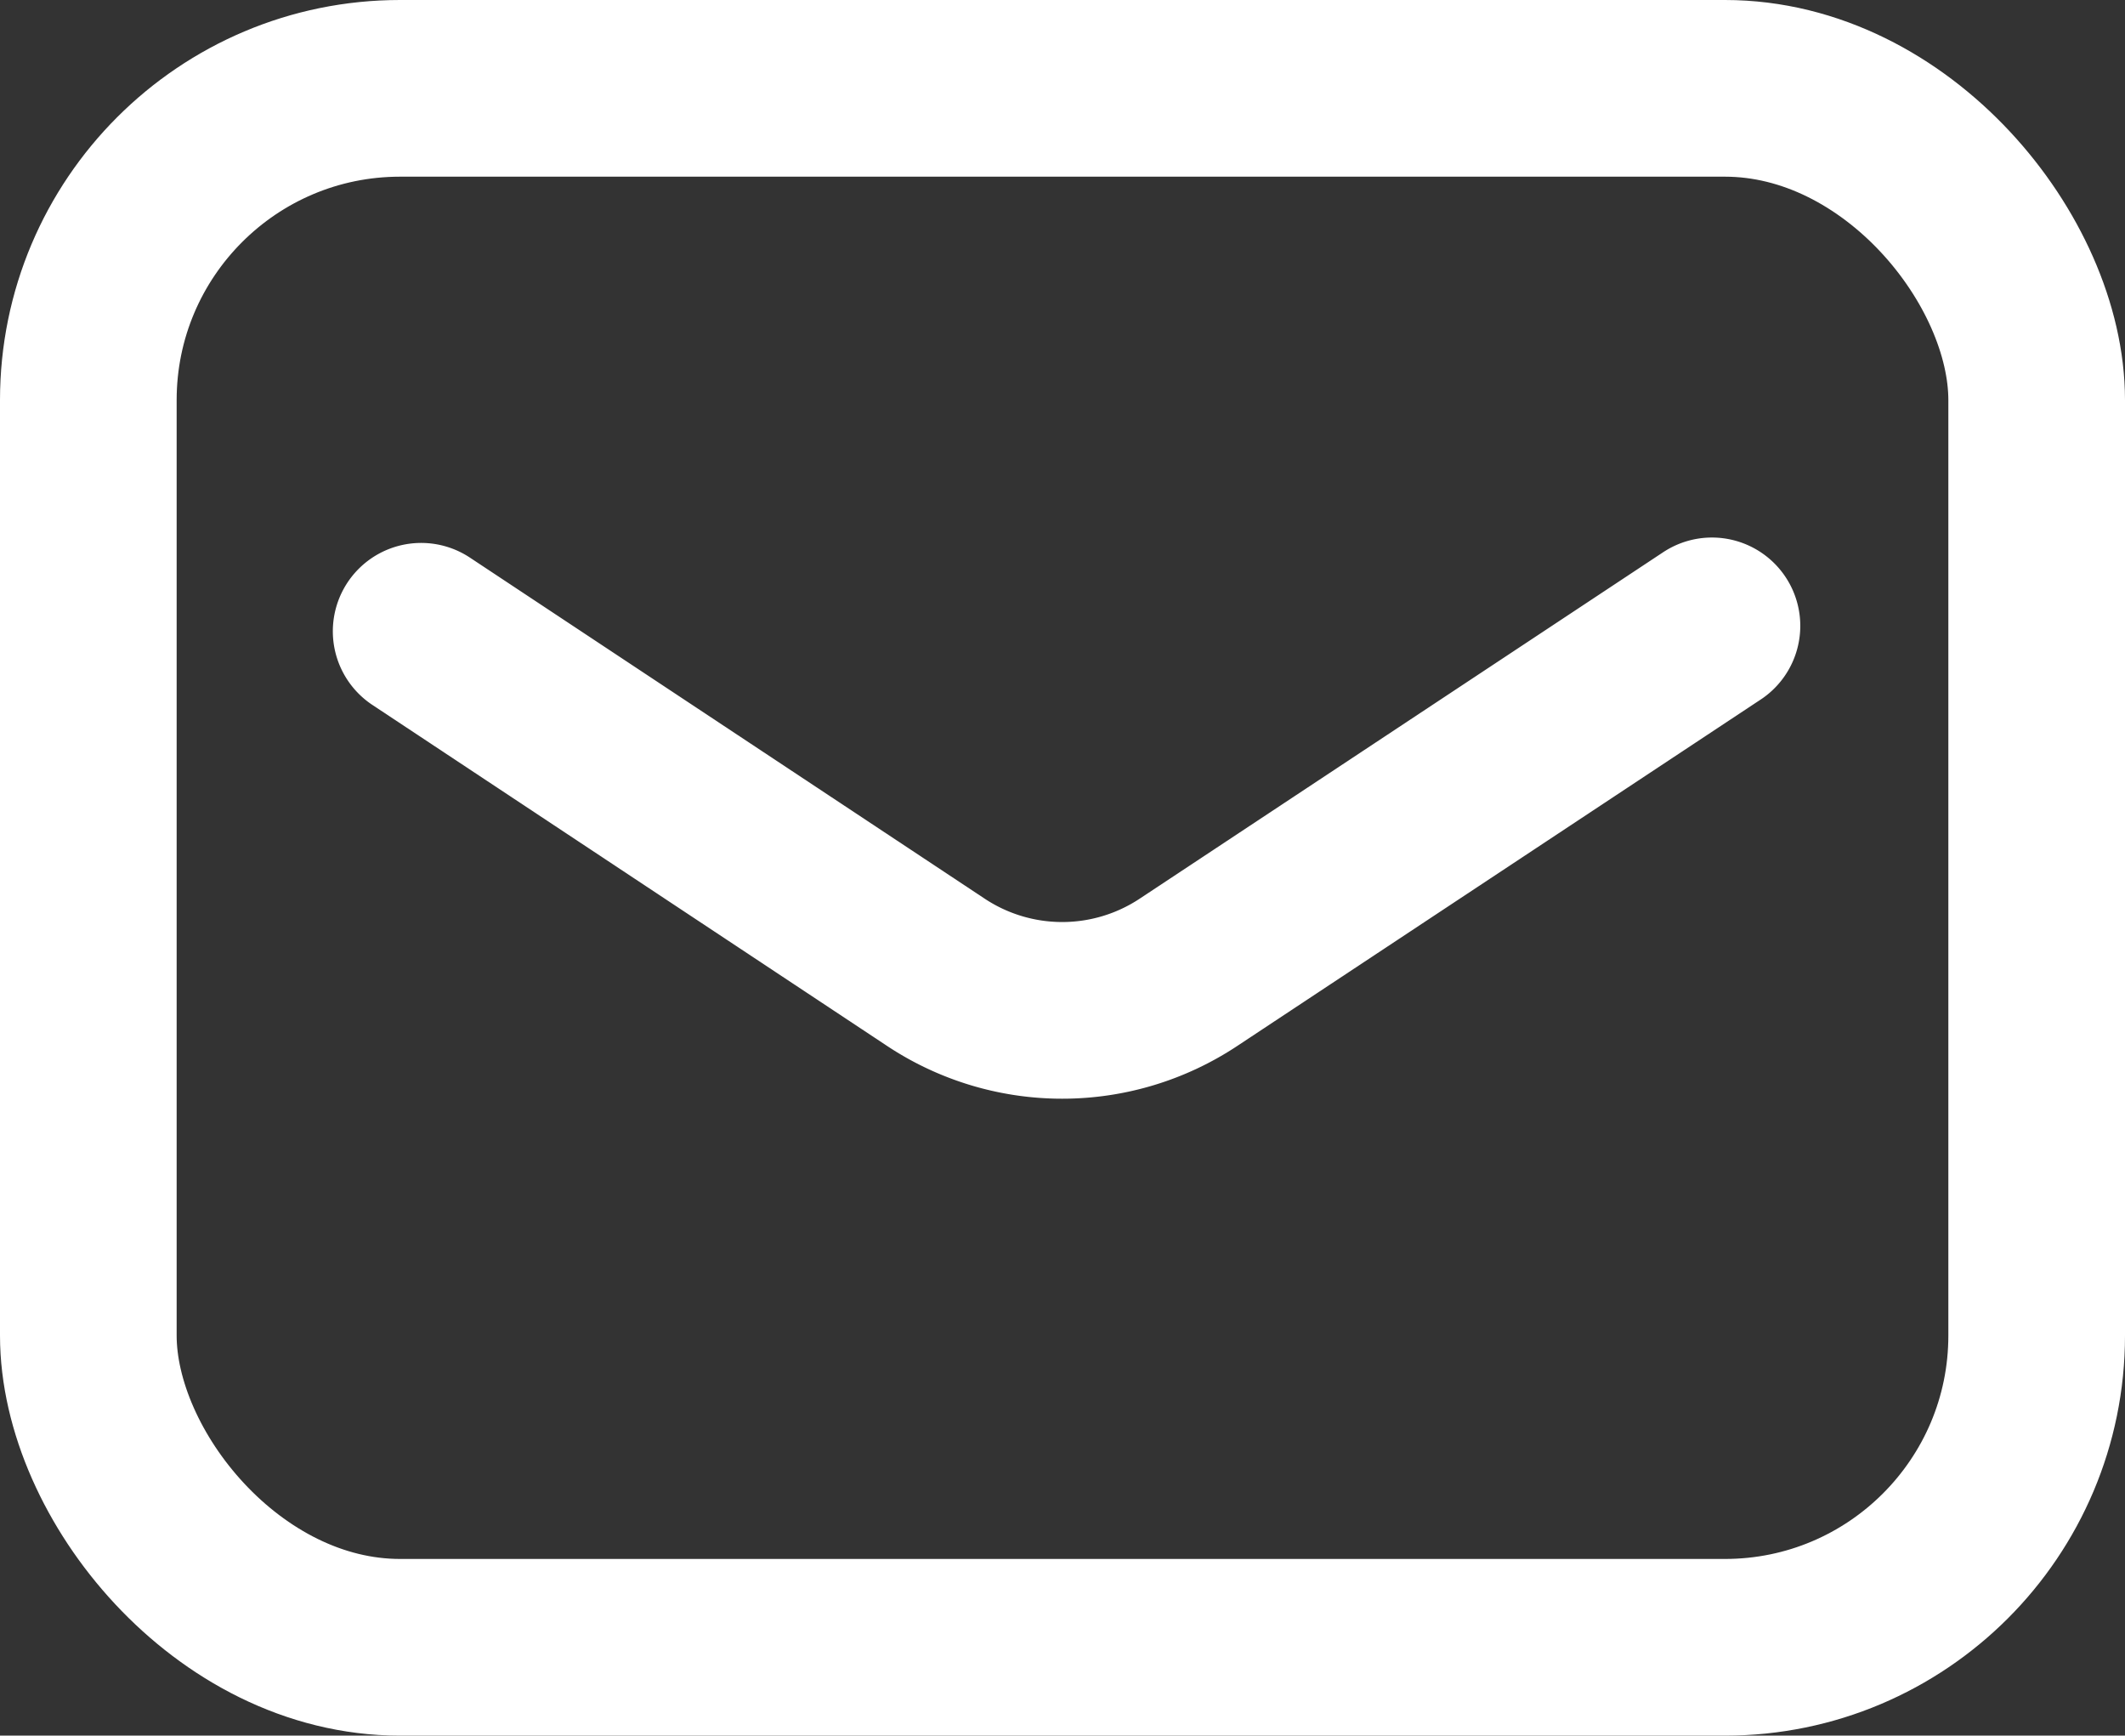
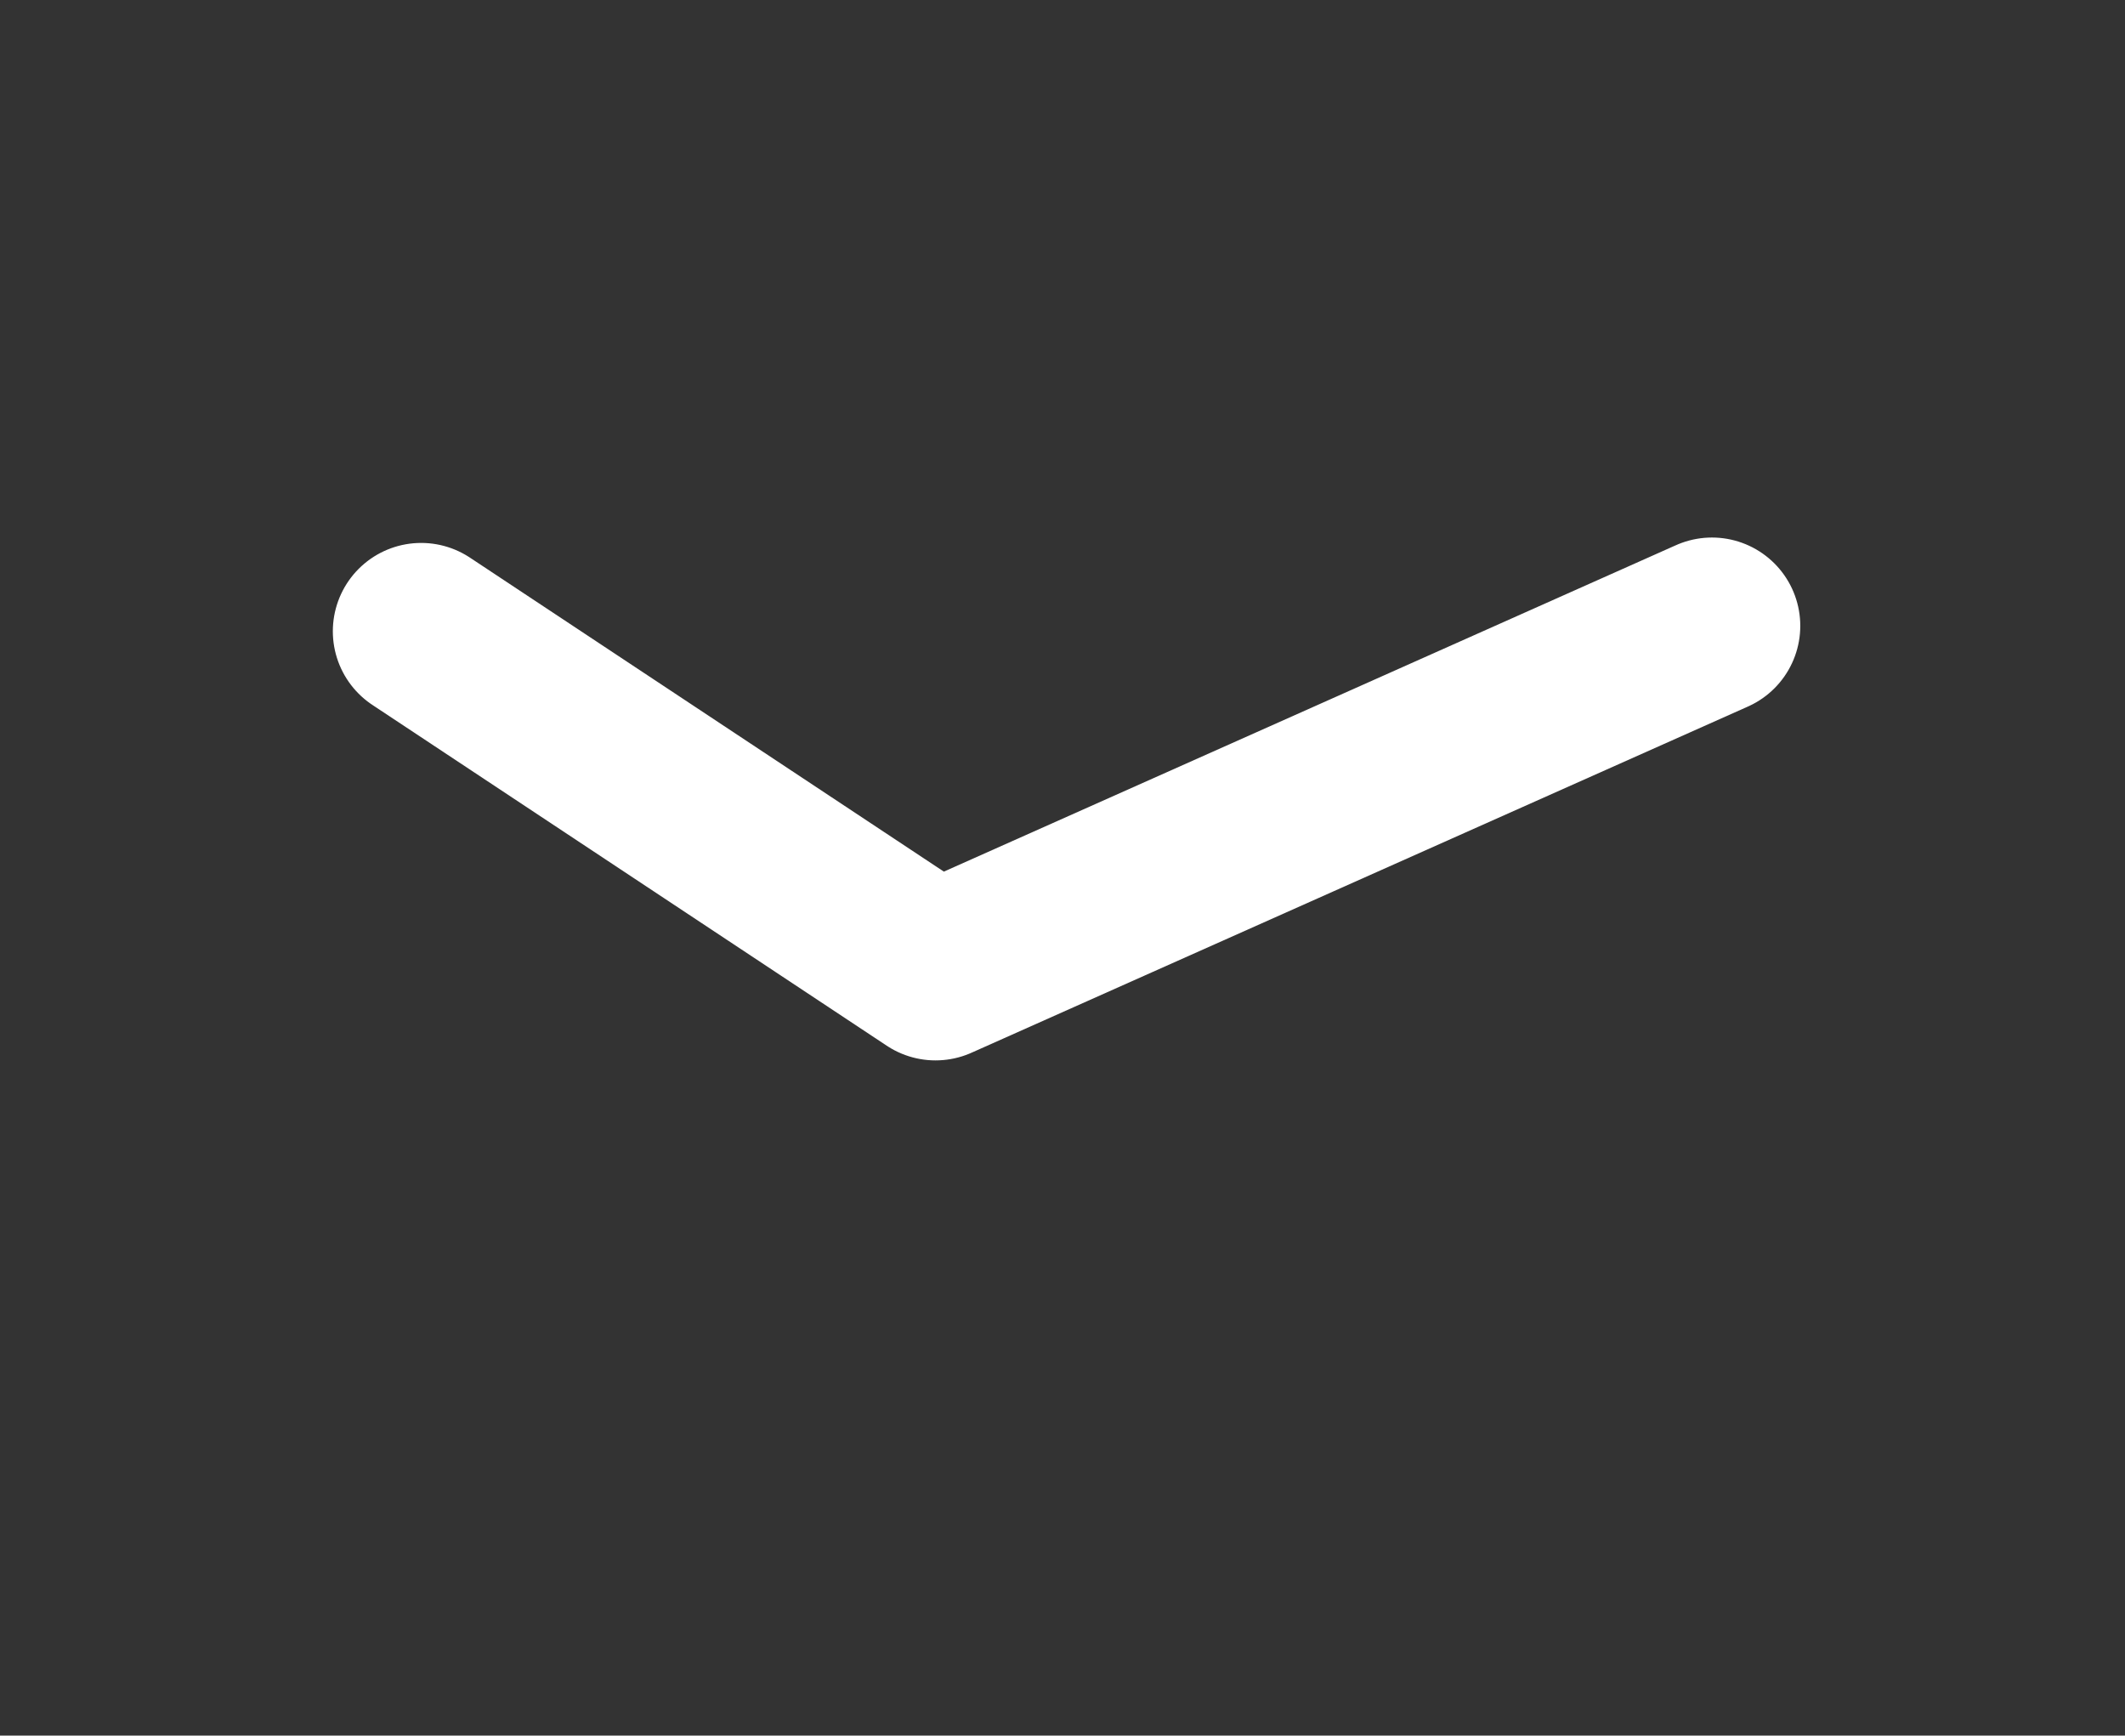
<svg xmlns="http://www.w3.org/2000/svg" width="20.45" height="16.7" viewBox="0 0 20.45 16.7">
  <rect x="0" y="0" width="20.45" height="16.7" fill="#333333" stroke="none" />
  <g id="Group_122" data-name="Group 122" transform="translate(-1713.65 -16.317)">
-     <rect id="Rectangle_70" data-name="Rectangle 70" width="18.75" height="15" rx="3" transform="translate(1714.5 17.167)" fill="none" stroke="#fff" stroke-linecap="round" stroke-linejoin="round" stroke-width="1.7" />
-     <path id="Path_100" data-name="Path 100" d="M12.15,20.052,17.1,23.331a2.2,2.2,0,0,0,2.438,0L24.572,20" transform="translate(1705.553 2.339)" fill="none" stroke="#fff" stroke-linecap="round" stroke-linejoin="round" stroke-width="1.7" />
+     <path id="Path_100" data-name="Path 100" d="M12.15,20.052,17.1,23.331L24.572,20" transform="translate(1705.553 2.339)" fill="none" stroke="#fff" stroke-linecap="round" stroke-linejoin="round" stroke-width="1.7" />
  </g>
</svg>